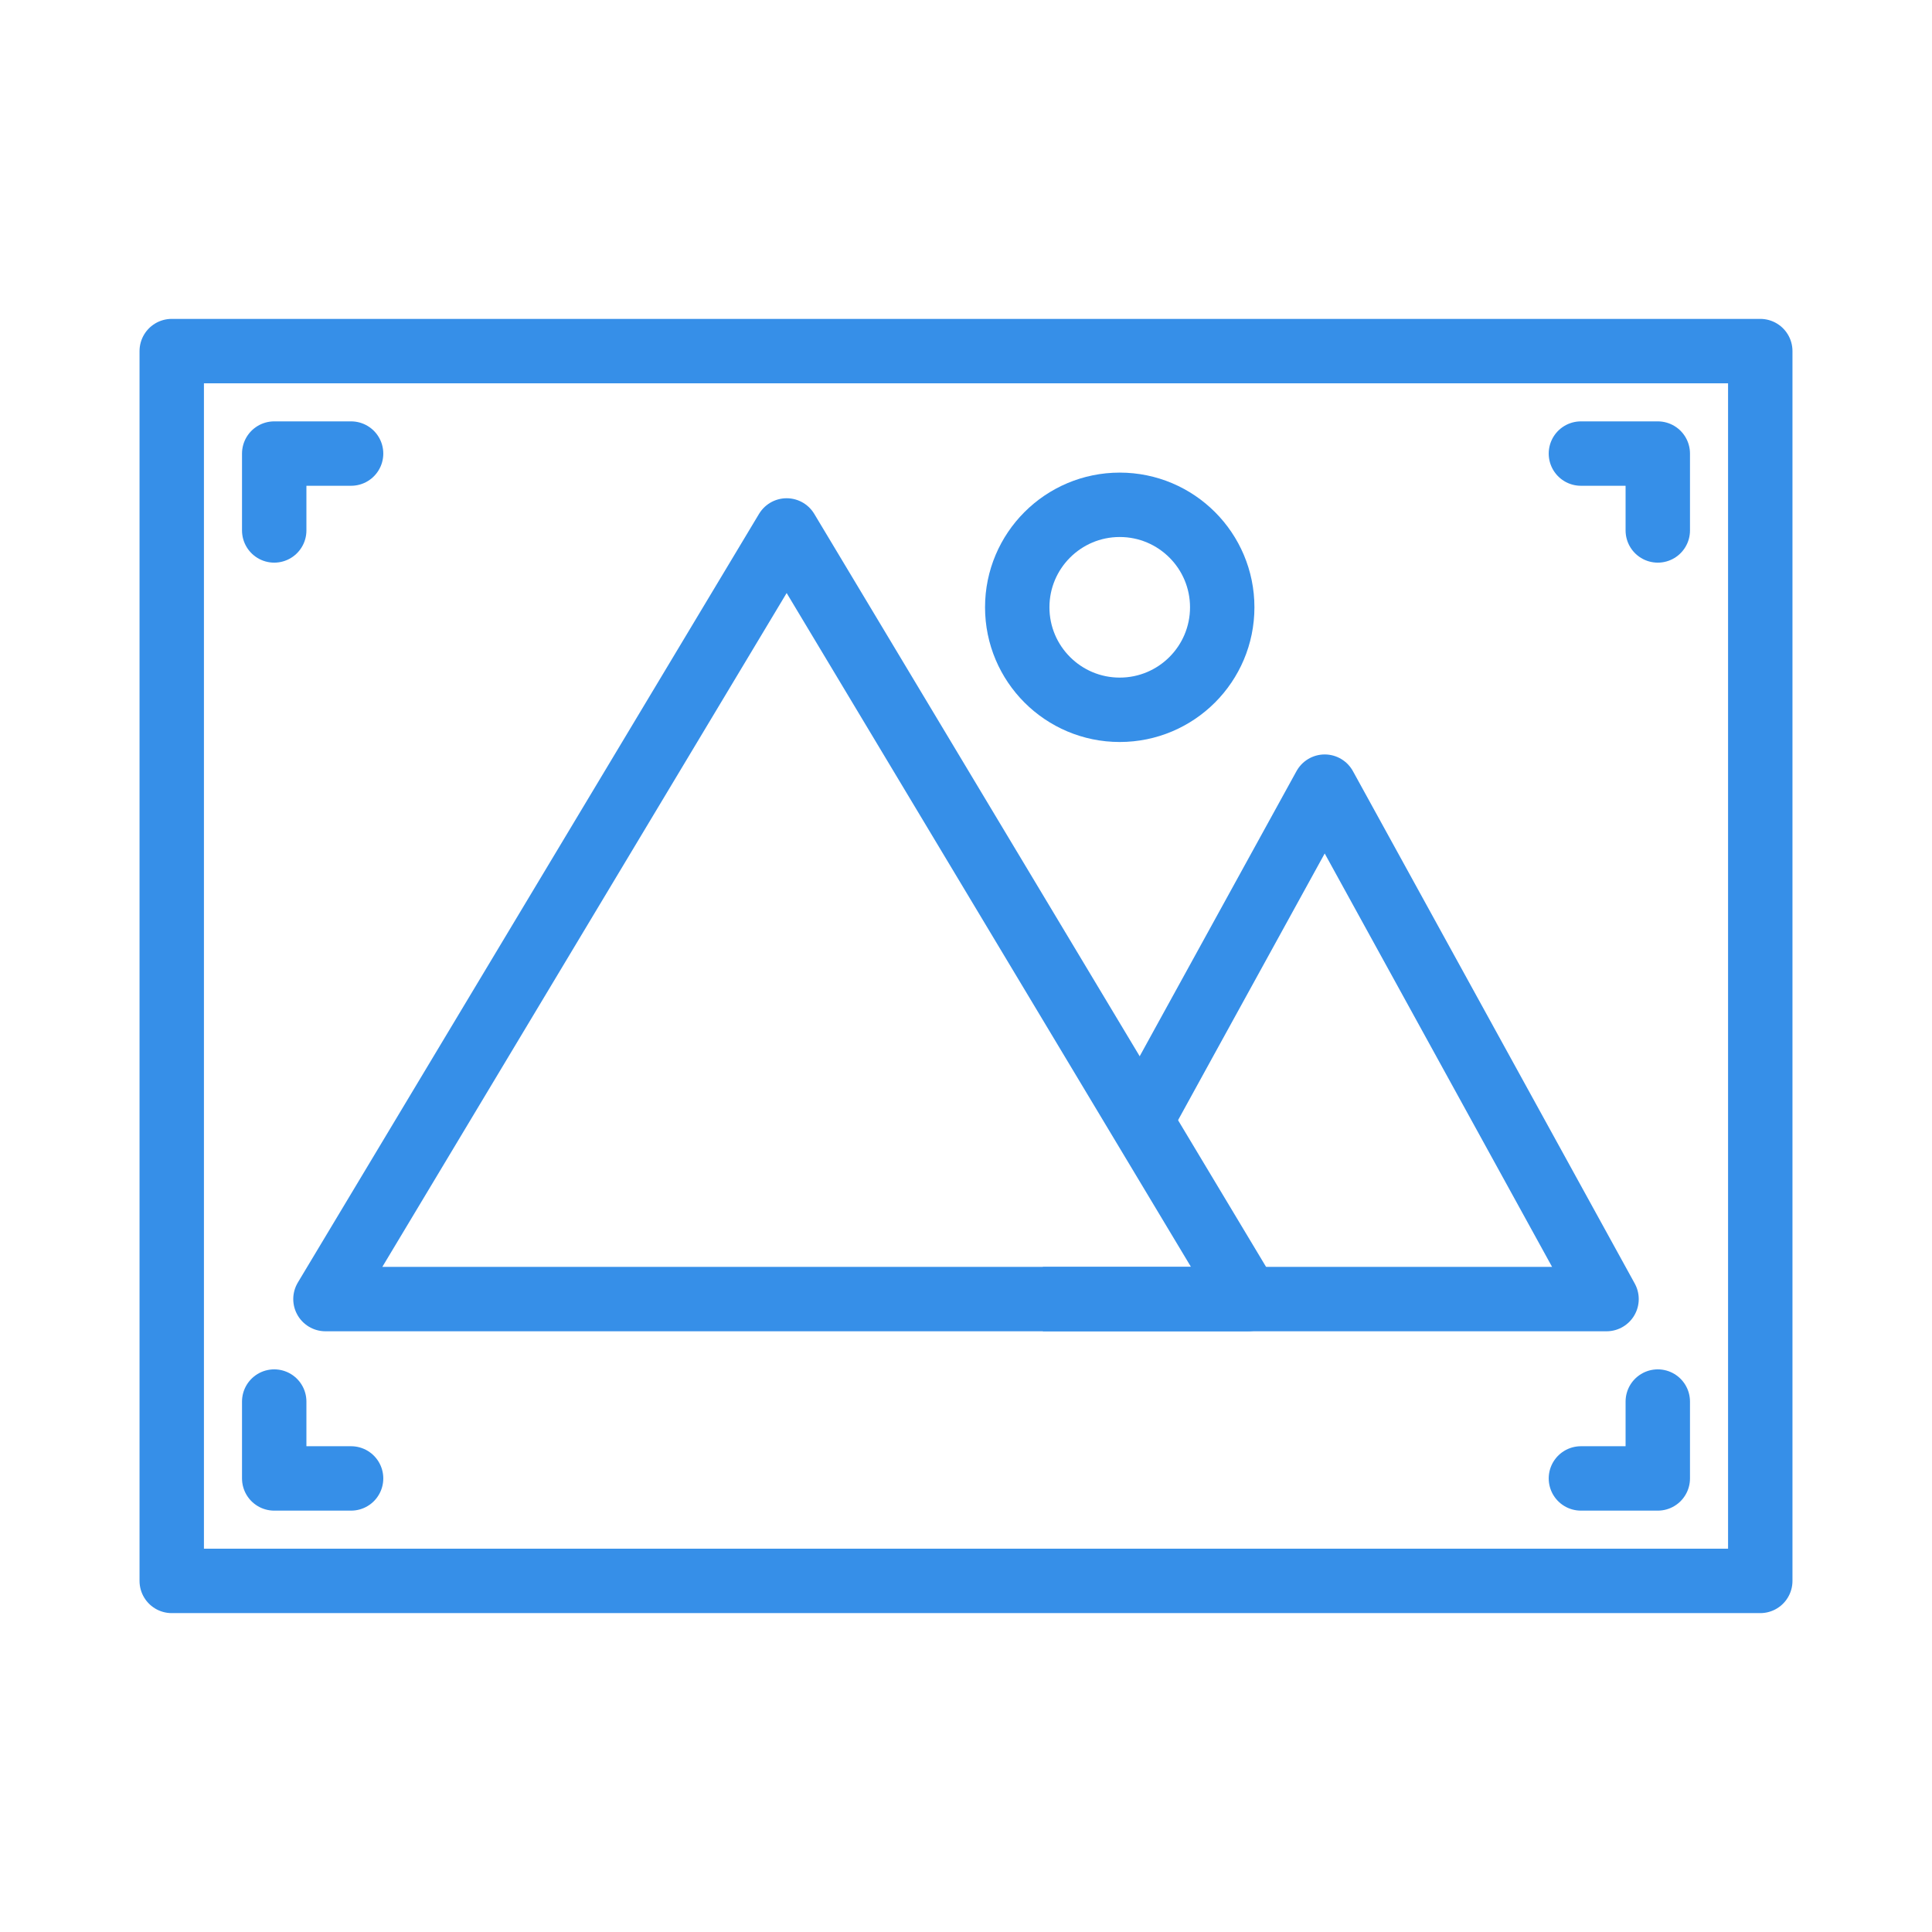
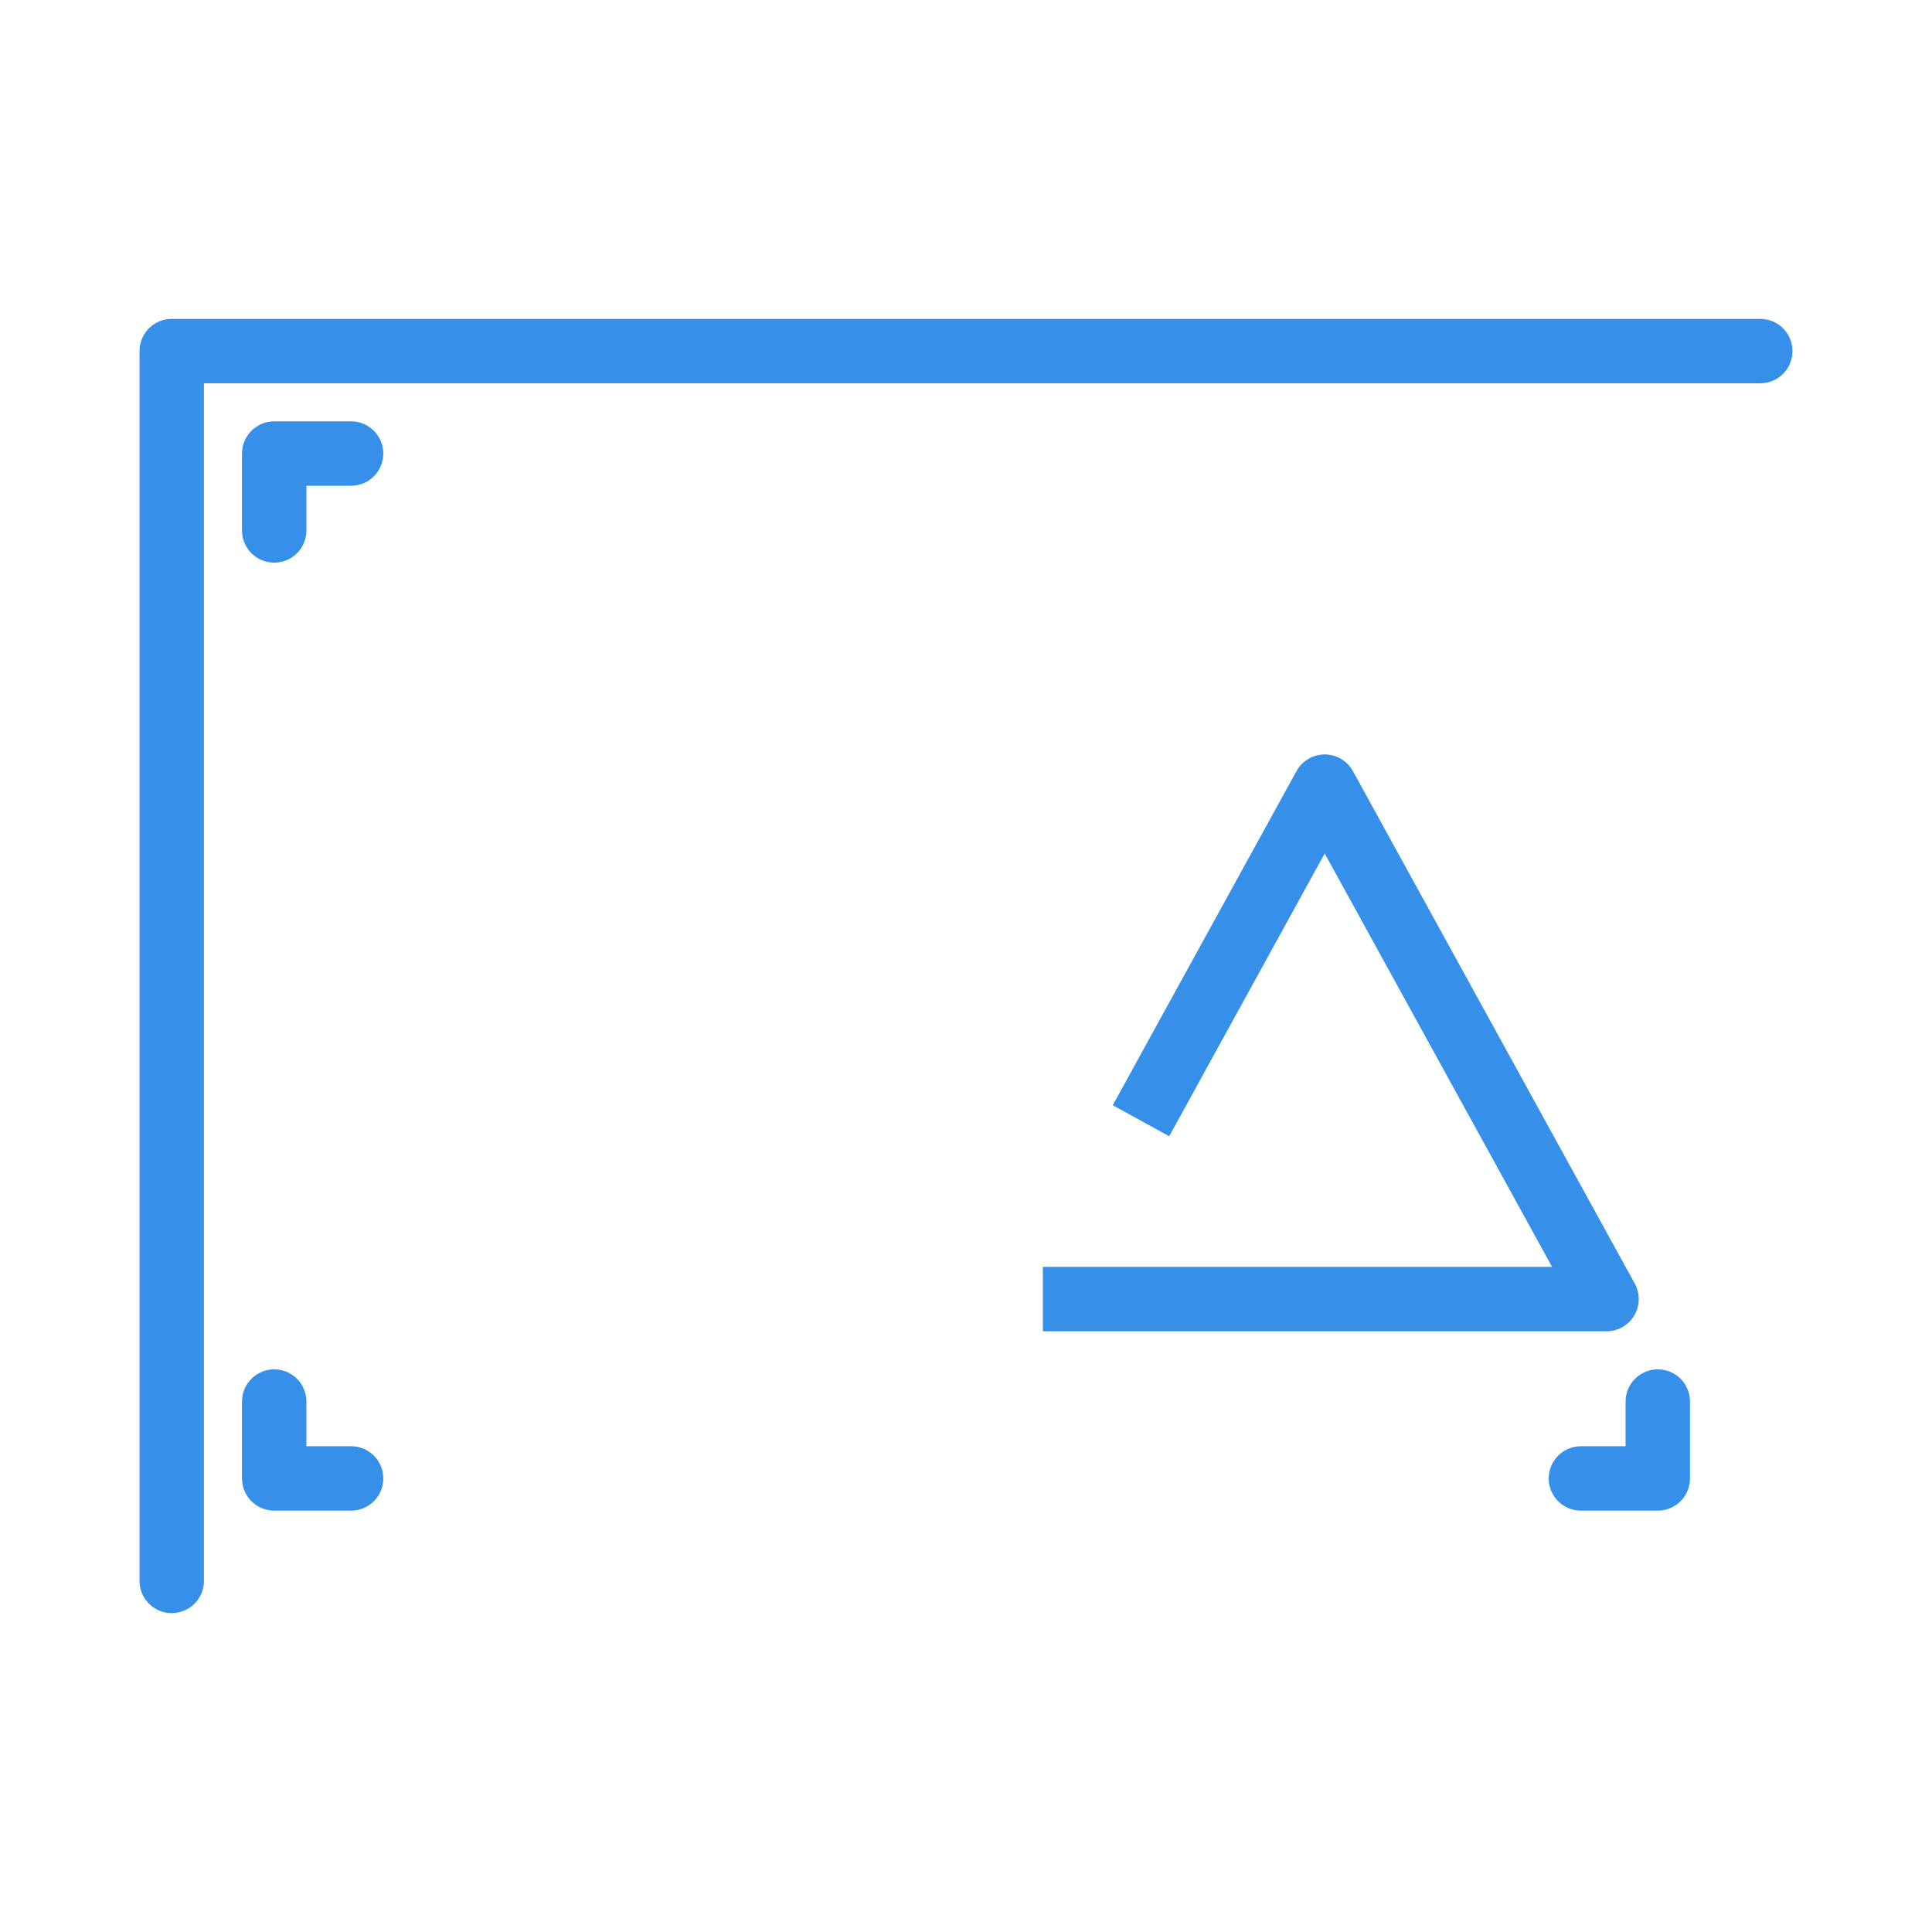
<svg xmlns="http://www.w3.org/2000/svg" width="90" height="90" viewBox="0 0 90 90" fill="none">
  <g id="ååèçèå°å·æºå">
    <path id="Vector" d="M48.581 60.516H58.129H61.71H74.839L68.274 48.581L61.71 36.645L55.145 48.581L53.152 52.209" stroke="#368FE8" stroke-width="3" stroke-linejoin="round" />
-     <path id="Vector_2" d="M52.161 33.065C54.798 33.065 56.936 30.927 56.936 28.29C56.936 25.654 54.798 23.516 52.161 23.516C49.525 23.516 47.387 25.654 47.387 28.29C47.387 30.927 49.525 33.065 52.161 33.065Z" stroke="#368FE8" stroke-width="3" stroke-linejoin="round" />
-     <path id="Vector_3" d="M82 16.355H8V73.645H82V16.355Z" stroke="#368FE8" stroke-width="3" stroke-linejoin="round" />
-     <path id="Vector_4" d="M36.645 24.71L47.387 42.613L58.129 60.516H36.645H15.161L25.903 42.613L36.645 24.71Z" stroke="#368FE8" stroke-width="3" stroke-linejoin="round" />
+     <path id="Vector_3" d="M82 16.355H8V73.645V16.355Z" stroke="#368FE8" stroke-width="3" stroke-linejoin="round" />
    <path id="Vector_5" d="M12.774 24.71V21.129H16.355" stroke="#368FE8" stroke-width="3" stroke-linecap="round" stroke-linejoin="round" />
    <path id="Vector_6" d="M12.774 65.29V68.871H16.355" stroke="#368FE8" stroke-width="3" stroke-linecap="round" stroke-linejoin="round" />
-     <path id="Vector_7" d="M77.226 24.71V21.129H73.645" stroke="#368FE8" stroke-width="3" stroke-linecap="round" stroke-linejoin="round" />
    <path id="Vector_8" d="M77.226 65.29V68.871H73.645" stroke="#368FE8" stroke-width="3" stroke-linecap="round" stroke-linejoin="round" />
  </g>
</svg>